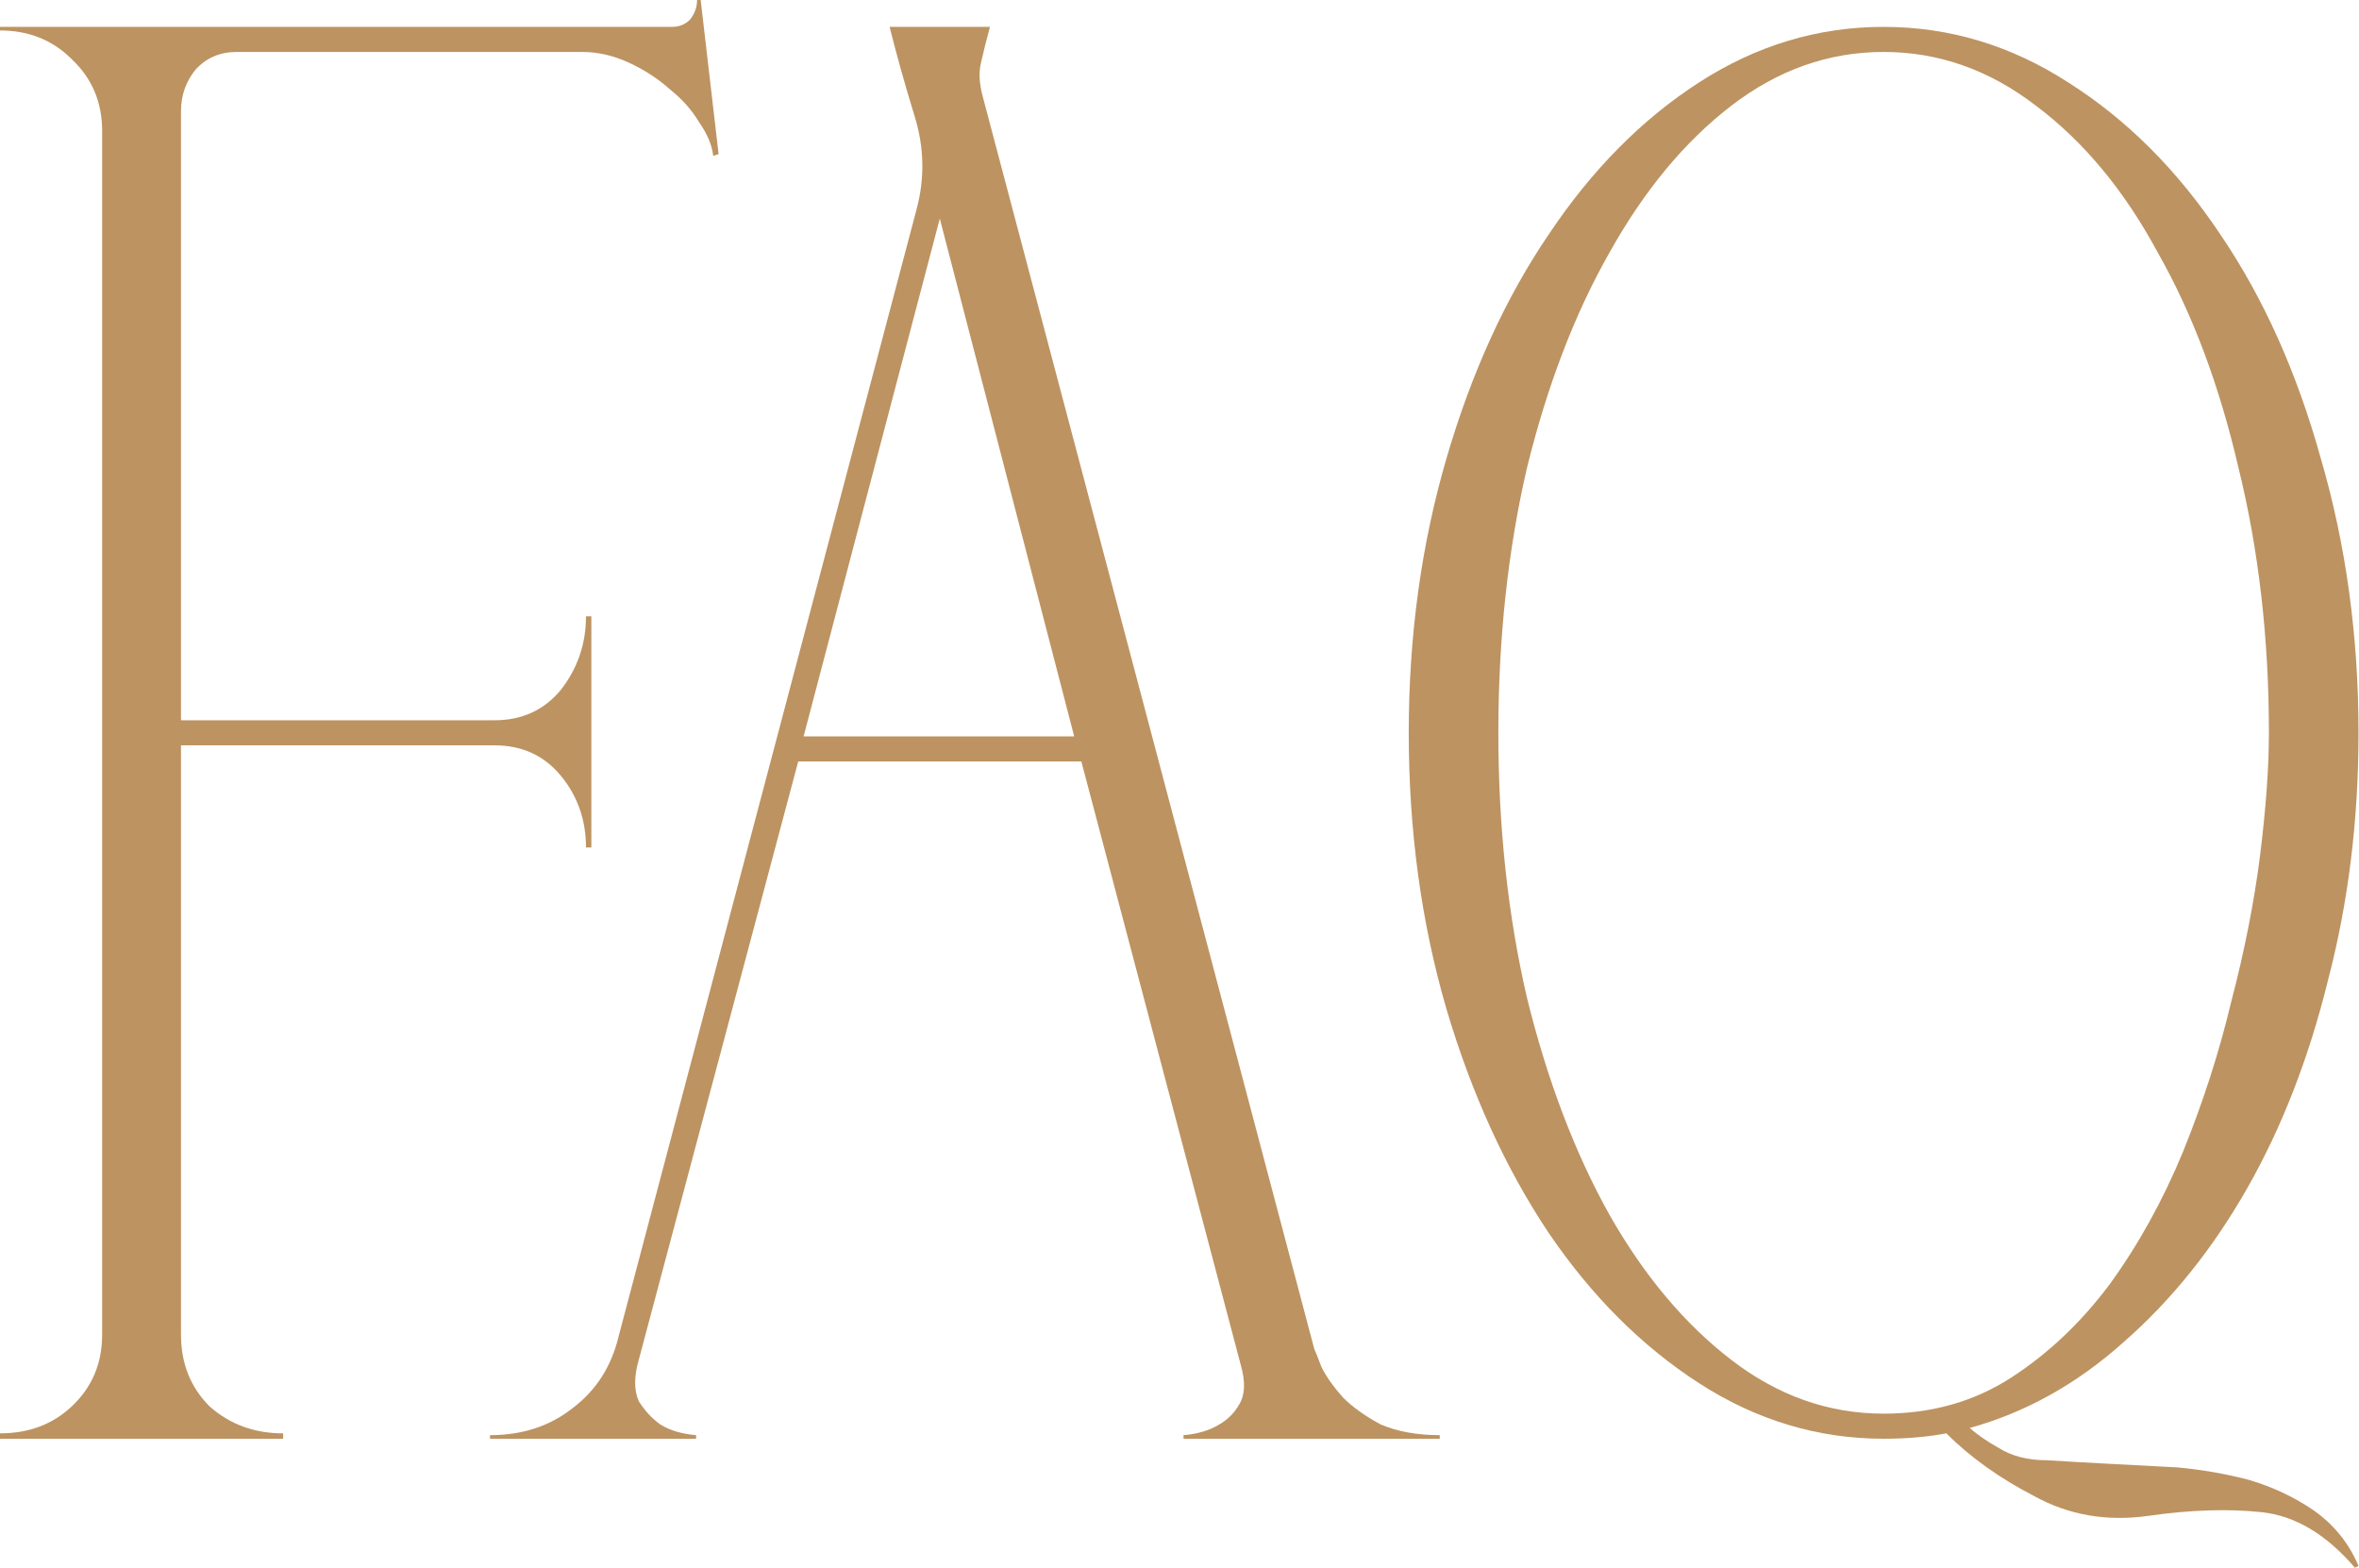
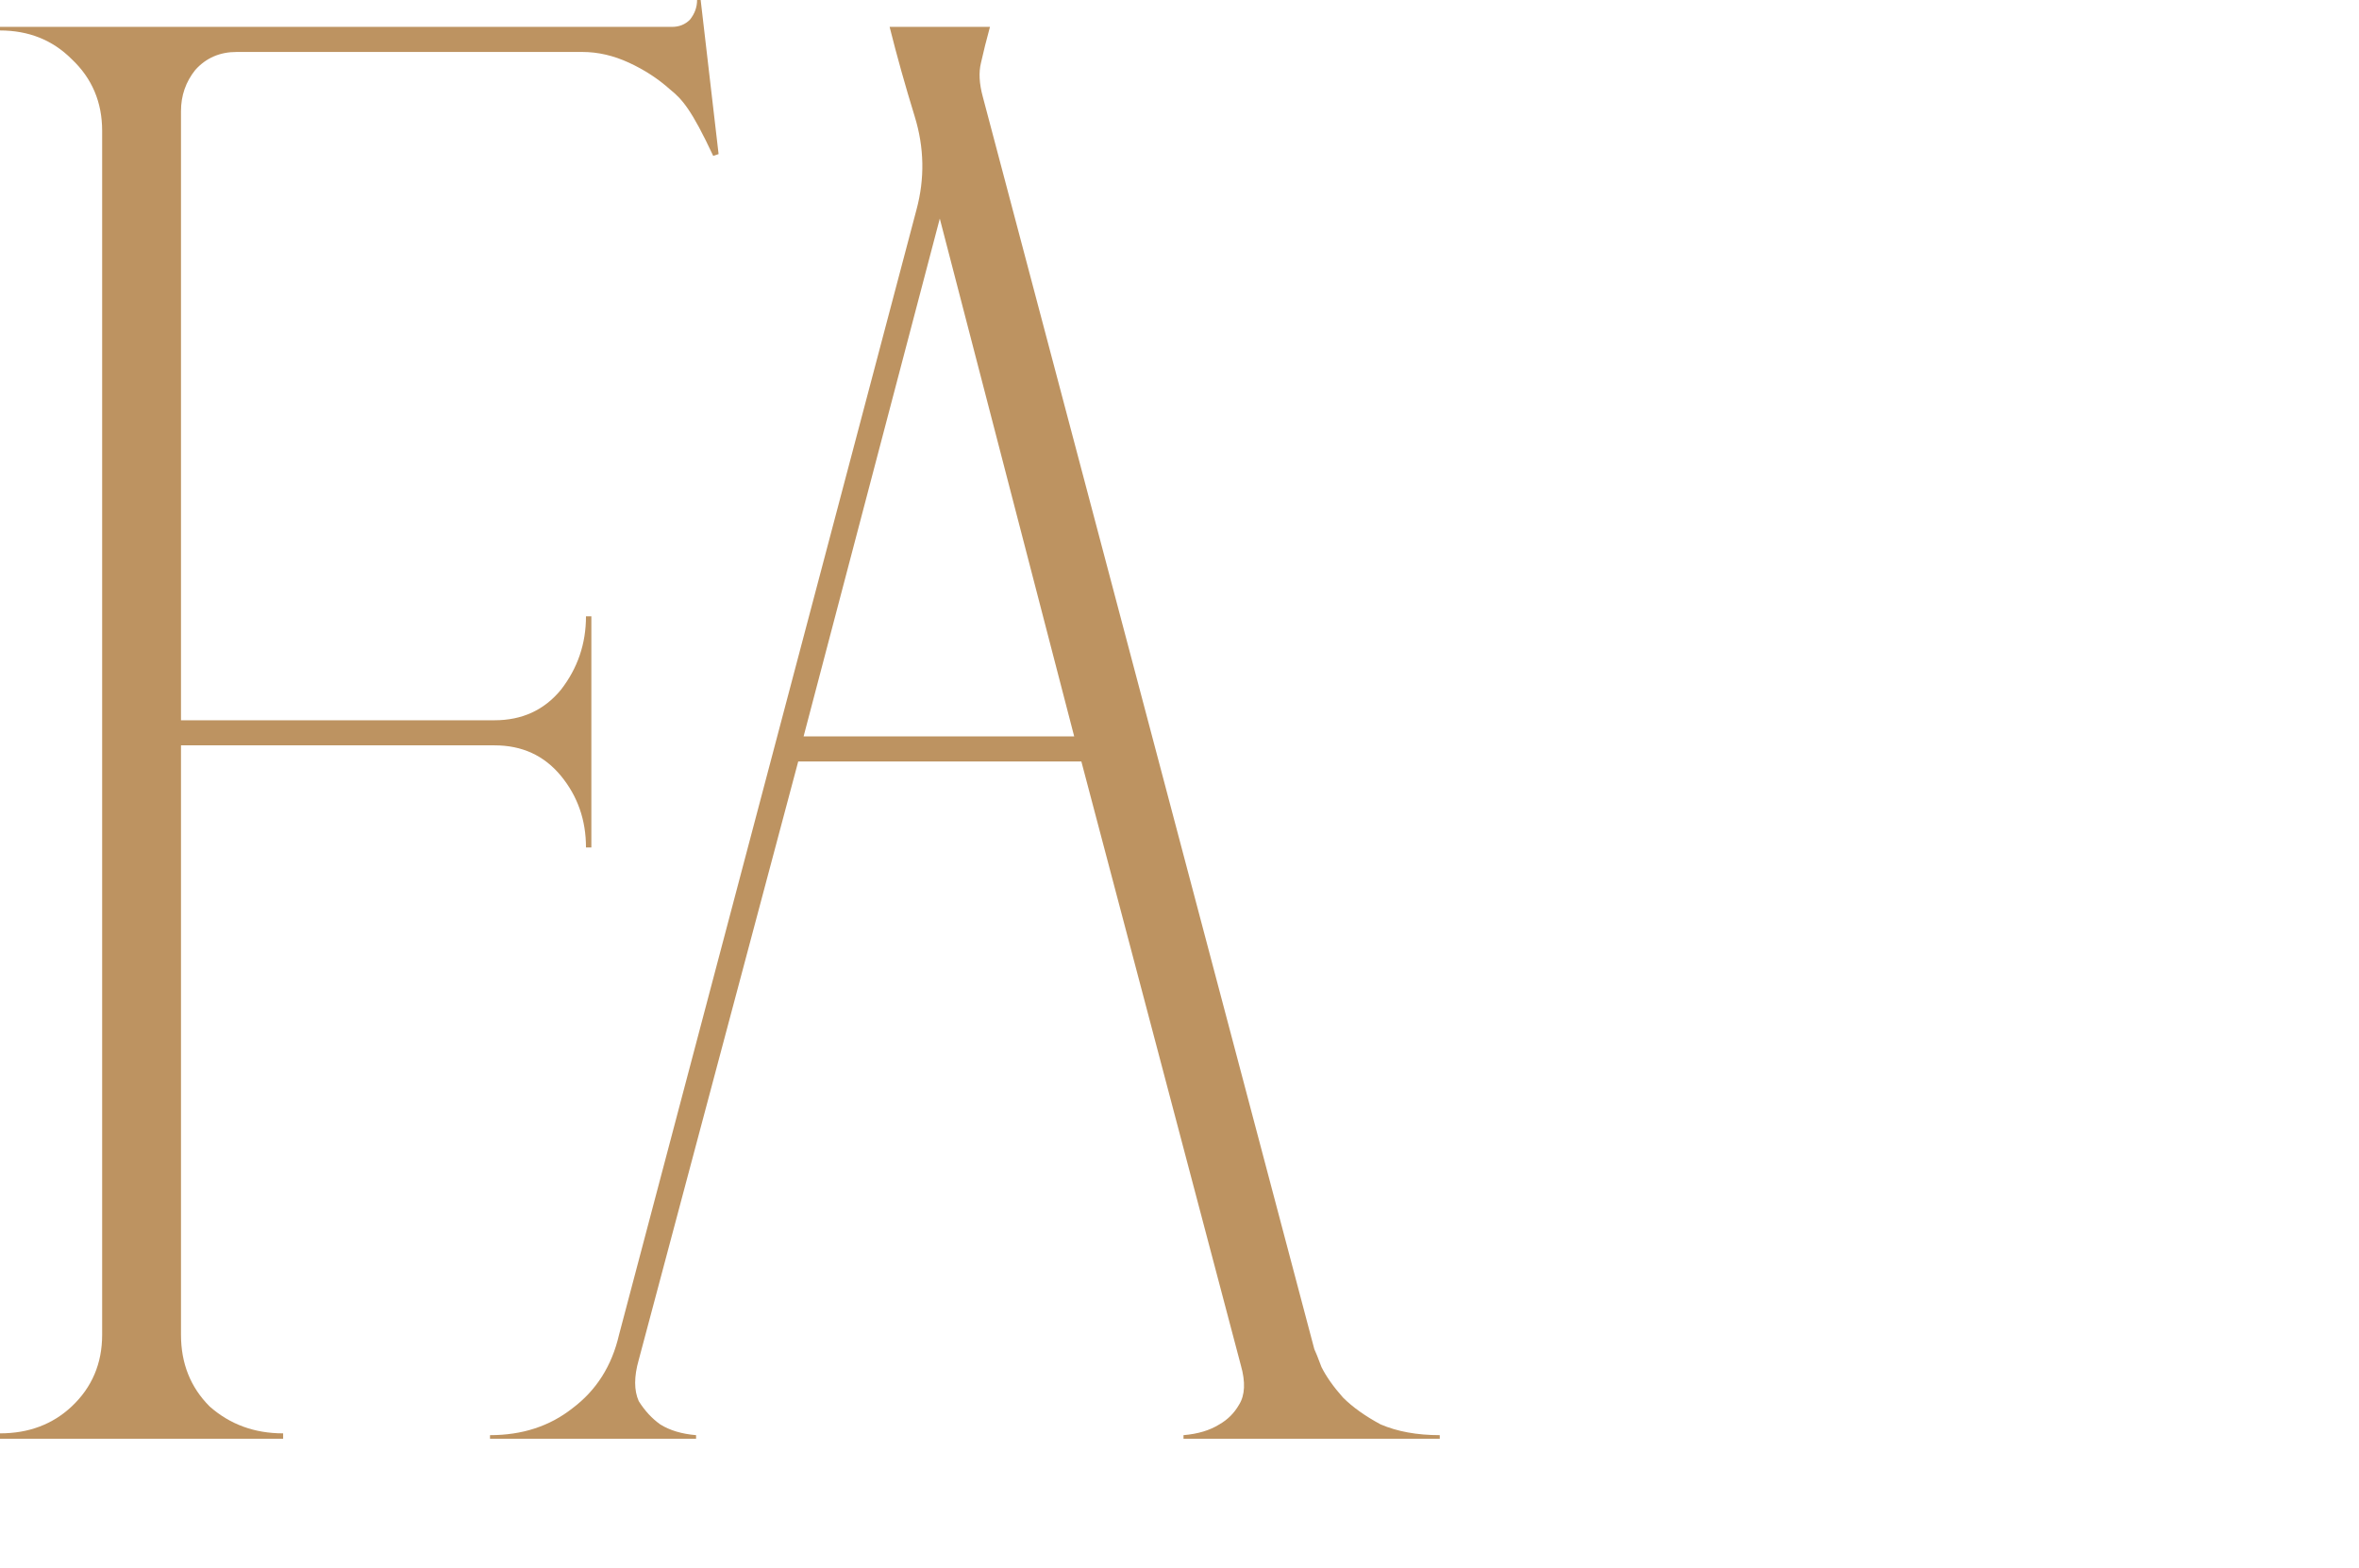
<svg xmlns="http://www.w3.org/2000/svg" width="337" height="224" viewBox="0 0 337 224" fill="none">
-   <path d="M0 205.568V204.8C4.096 204.8 7.509 203.52 10.24 200.96C13.141 198.229 14.592 194.816 14.592 190.72V18.688C14.592 14.592 13.141 11.179 10.24 8.448C7.509 5.717 4.096 4.352 0 4.352V3.84H96C97.024 3.84 97.877 3.499 98.56 2.816C99.243 1.963 99.584 1.024 99.584 0H100.096L102.656 22.016L101.888 22.272C101.717 20.736 101.035 19.115 99.84 17.408C98.816 15.701 97.451 14.165 95.744 12.8C94.037 11.264 92.075 9.984 89.856 8.96C87.637 7.936 85.419 7.424 83.2 7.424H33.792C31.403 7.424 29.44 8.277 27.904 9.984C26.539 11.691 25.856 13.653 25.856 15.872V102.912H70.656C74.581 102.912 77.739 101.461 80.128 98.56C82.517 95.488 83.712 91.989 83.712 88.064H84.48V121.088H83.712C83.712 117.163 82.517 113.749 80.128 110.848C77.739 107.947 74.581 106.496 70.656 106.496H25.856V190.72C25.856 194.816 27.221 198.229 29.952 200.96C32.853 203.52 36.352 204.8 40.448 204.8V205.568H0Z" fill="#BD9361" />
+   <path d="M0 205.568V204.8C4.096 204.8 7.509 203.52 10.24 200.96C13.141 198.229 14.592 194.816 14.592 190.72V18.688C14.592 14.592 13.141 11.179 10.24 8.448C7.509 5.717 4.096 4.352 0 4.352V3.84H96C97.024 3.84 97.877 3.499 98.56 2.816C99.243 1.963 99.584 1.024 99.584 0H100.096L102.656 22.016L101.888 22.272C98.816 15.701 97.451 14.165 95.744 12.8C94.037 11.264 92.075 9.984 89.856 8.96C87.637 7.936 85.419 7.424 83.2 7.424H33.792C31.403 7.424 29.44 8.277 27.904 9.984C26.539 11.691 25.856 13.653 25.856 15.872V102.912H70.656C74.581 102.912 77.739 101.461 80.128 98.56C82.517 95.488 83.712 91.989 83.712 88.064H84.48V121.088H83.712C83.712 117.163 82.517 113.749 80.128 110.848C77.739 107.947 74.581 106.496 70.656 106.496H25.856V190.72C25.856 194.816 27.221 198.229 29.952 200.96C32.853 203.52 36.352 204.8 40.448 204.8V205.568H0Z" fill="#BD9361" />
  <path d="M70 205.056C74.608 205.056 78.533 203.776 81.776 201.216C85.189 198.656 87.408 195.157 88.432 190.72L130.928 29.952C132.123 25.515 132.037 21.077 130.672 16.64C129.307 12.203 128.112 7.936 127.088 3.84H141.424C140.912 5.717 140.485 7.424 140.144 8.96C139.803 10.325 139.888 11.947 140.4 13.824L187.76 192.768C187.931 193.109 188.272 193.963 188.784 195.328C189.467 196.693 190.491 198.144 191.856 199.68C193.221 201.045 195.013 202.325 197.232 203.52C199.621 204.544 202.437 205.056 205.68 205.056V205.568H169.072V205.056C171.12 204.885 172.827 204.373 174.192 203.52C175.387 202.837 176.325 201.899 177.008 200.704C177.861 199.339 177.947 197.461 177.264 195.072L154.48 108.8H114.032L91.248 194.304C90.565 196.693 90.565 198.656 91.248 200.192C92.101 201.557 93.125 202.667 94.32 203.52C95.685 204.373 97.392 204.885 99.44 205.056V205.568H70V205.056ZM114.8 105.216H153.456L134.256 31.232L114.8 105.216Z" fill="#BD9361" />
-   <path d="M201.25 104.704C201.25 90.88 203.042 77.824 206.626 65.536C210.21 53.248 215.074 42.581 221.218 33.536C227.362 24.32 234.53 17.067 242.722 11.776C250.914 6.485 259.703 3.84 269.09 3.84C278.477 3.84 287.266 6.485 295.458 11.776C303.821 17.067 311.074 24.32 317.218 33.536C323.362 42.581 328.141 53.248 331.554 65.536C335.138 77.824 336.93 90.88 336.93 104.704C336.93 117.163 335.479 128.939 332.578 140.032C329.847 151.125 326.007 161.024 321.058 169.728C316.109 178.432 310.221 185.771 303.394 191.744C296.738 197.717 289.399 201.813 281.378 204.032C282.573 205.056 283.938 205.995 285.474 206.848C287.351 208.043 289.655 208.64 292.386 208.64C295.117 208.811 298.103 208.981 301.346 209.152C304.418 209.323 307.661 209.493 311.074 209.664C314.658 210.005 318.071 210.603 321.314 211.456C324.727 212.48 327.799 213.931 330.53 215.808C333.431 217.856 335.565 220.501 336.93 223.744L336.418 224C332.322 219.221 327.885 216.576 323.106 216.064C318.327 215.552 312.951 215.723 306.978 216.576C301.005 217.429 295.543 216.491 290.594 213.76C285.645 211.2 281.463 208.213 278.05 204.8C275.319 205.312 272.333 205.568 269.09 205.568C259.703 205.568 250.914 202.923 242.722 197.632C234.53 192.341 227.362 185.173 221.218 176.128C215.074 166.912 210.21 156.245 206.626 144.128C203.042 131.84 201.25 118.699 201.25 104.704ZM214.05 104.704C214.05 118.187 215.415 130.816 218.146 142.592C221.047 154.368 224.973 164.693 229.922 173.568C234.871 182.272 240.674 189.184 247.33 194.304C253.986 199.424 261.239 201.984 269.09 201.984C275.917 201.984 281.975 200.277 287.266 196.864C292.557 193.451 297.25 189.013 301.346 183.552C305.442 177.92 308.941 171.605 311.842 164.608C314.743 157.44 317.047 150.272 318.754 143.104C320.631 135.936 321.997 129.024 322.85 122.368C323.703 115.541 324.13 109.653 324.13 104.704C324.13 91.221 322.679 78.592 319.778 66.816C317.047 55.04 313.207 44.8 308.258 36.096C303.479 27.221 297.677 20.224 290.85 15.104C284.194 9.984 276.941 7.424 269.09 7.424C261.239 7.424 253.986 9.984 247.33 15.104C240.674 20.224 234.871 27.221 229.922 36.096C224.973 44.8 221.047 55.04 218.146 66.816C215.415 78.592 214.05 91.221 214.05 104.704Z" fill="#BD9361" />
</svg>